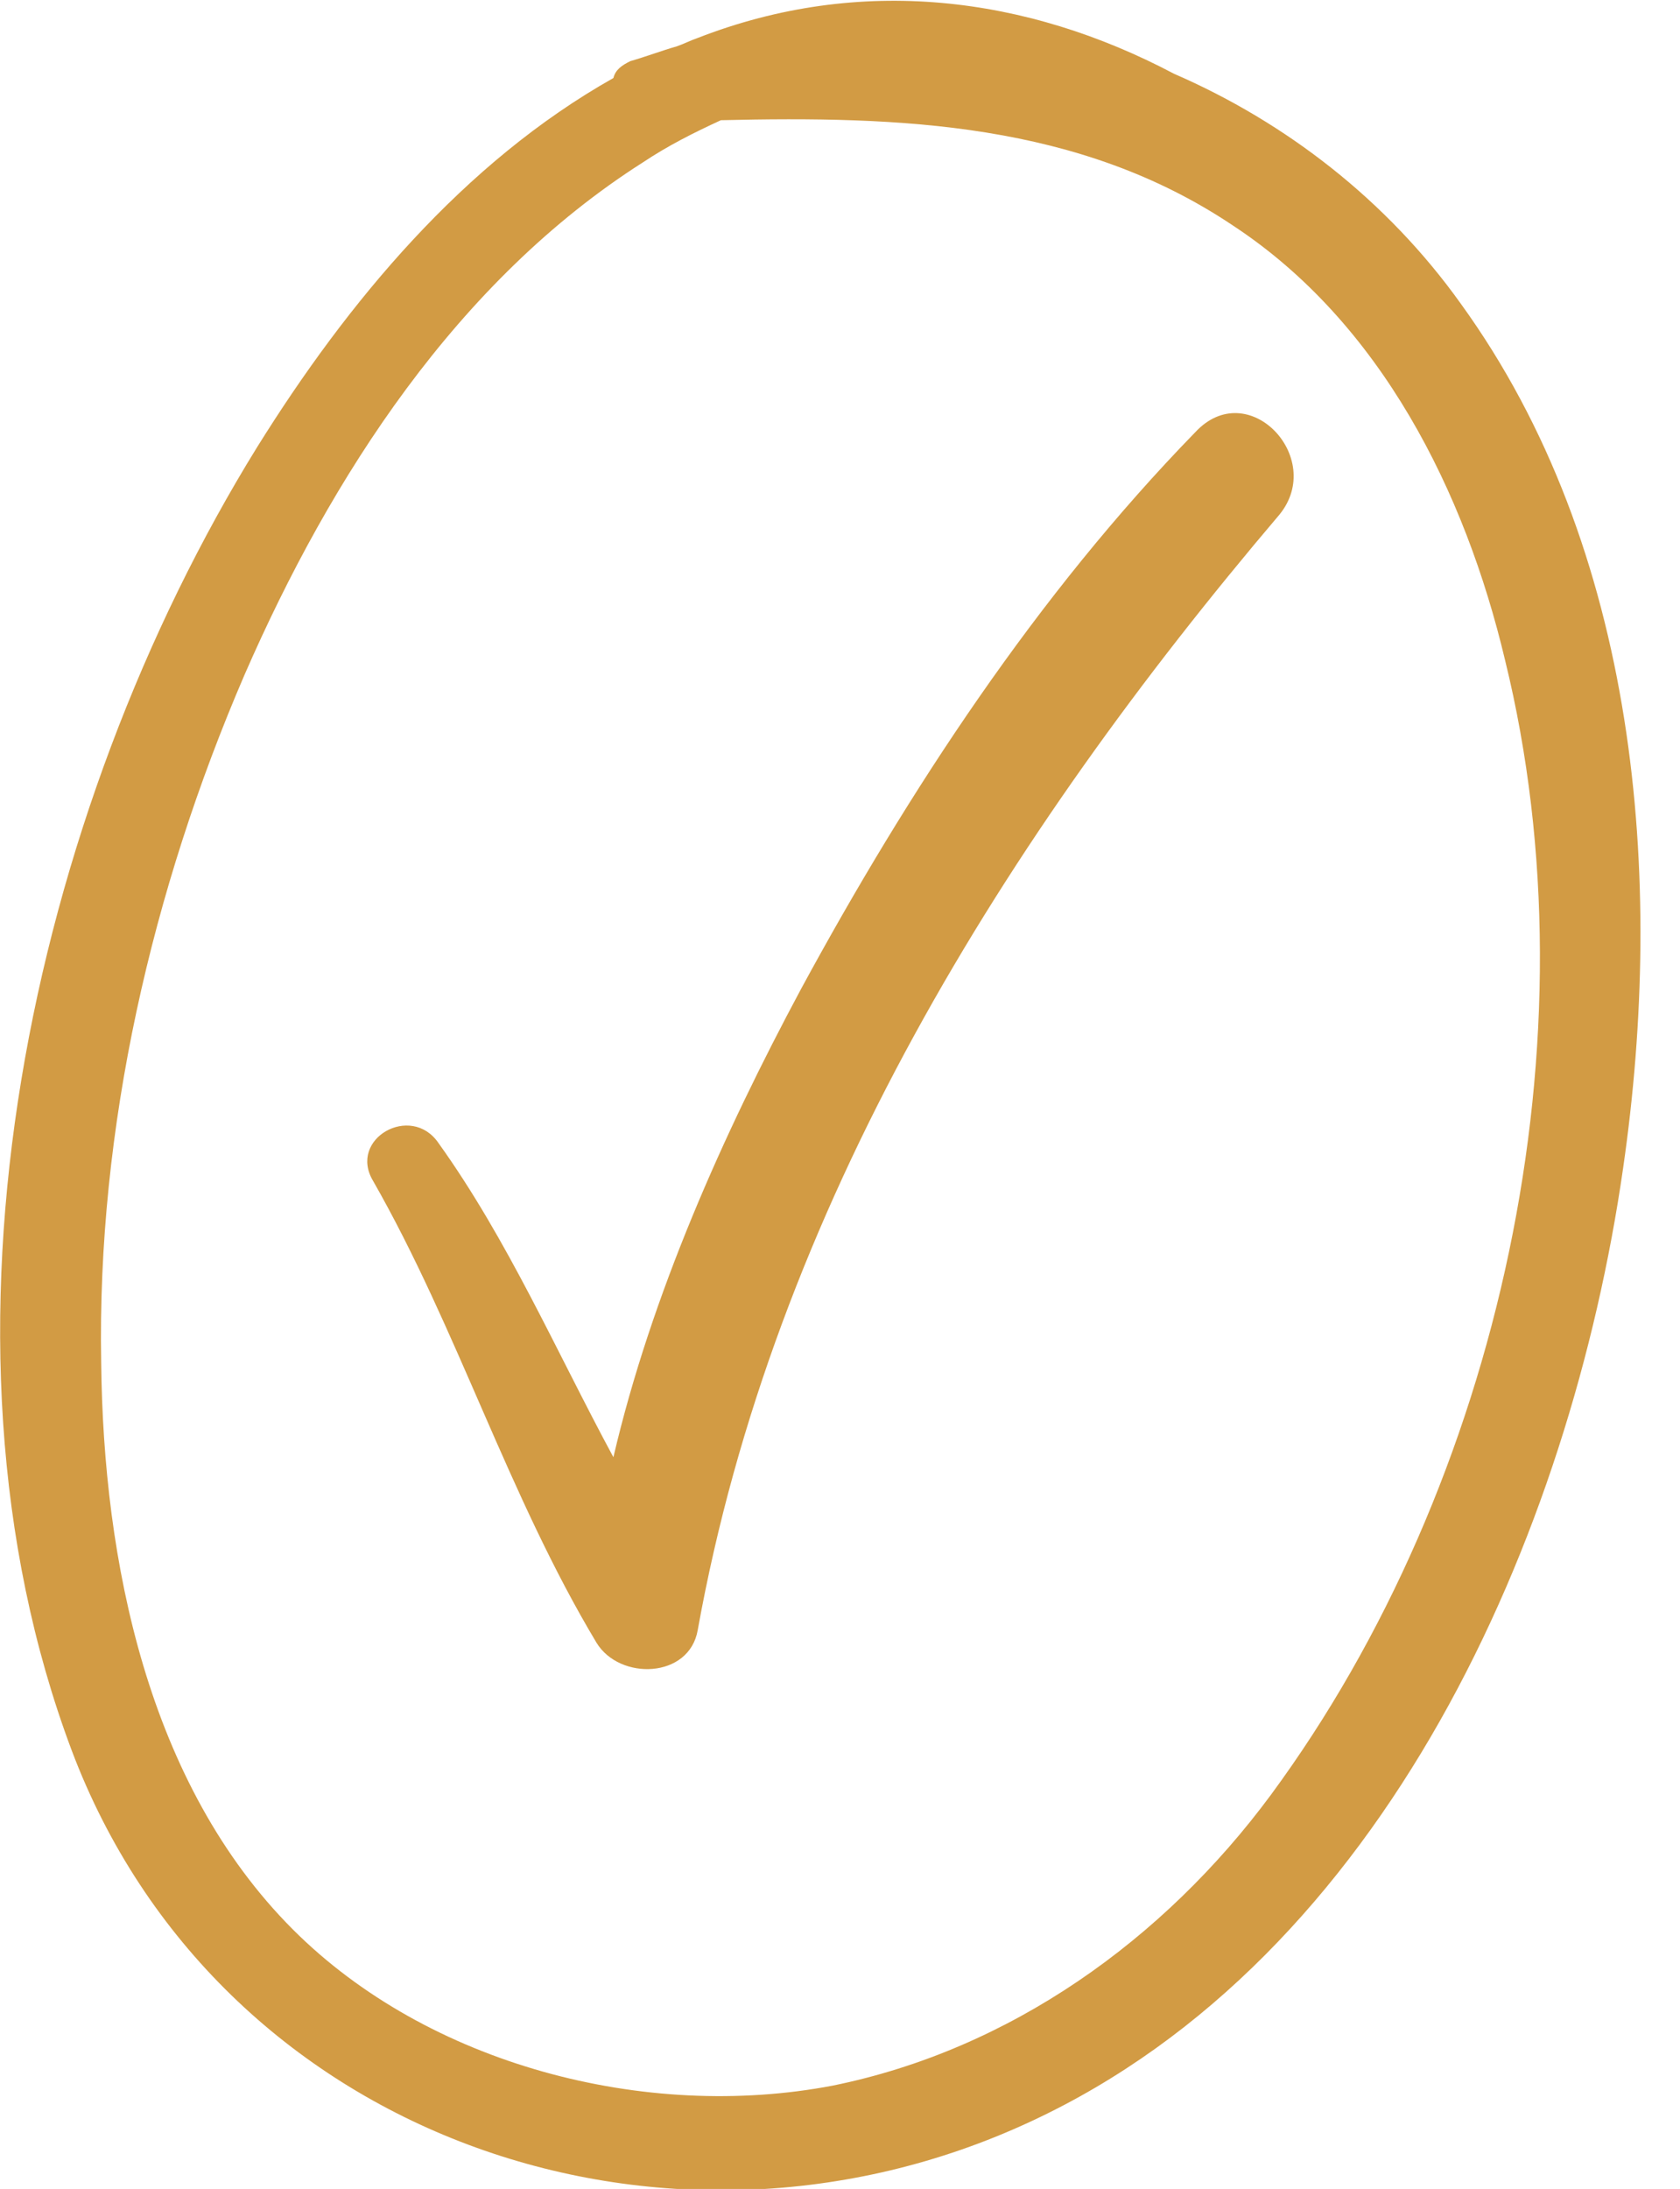
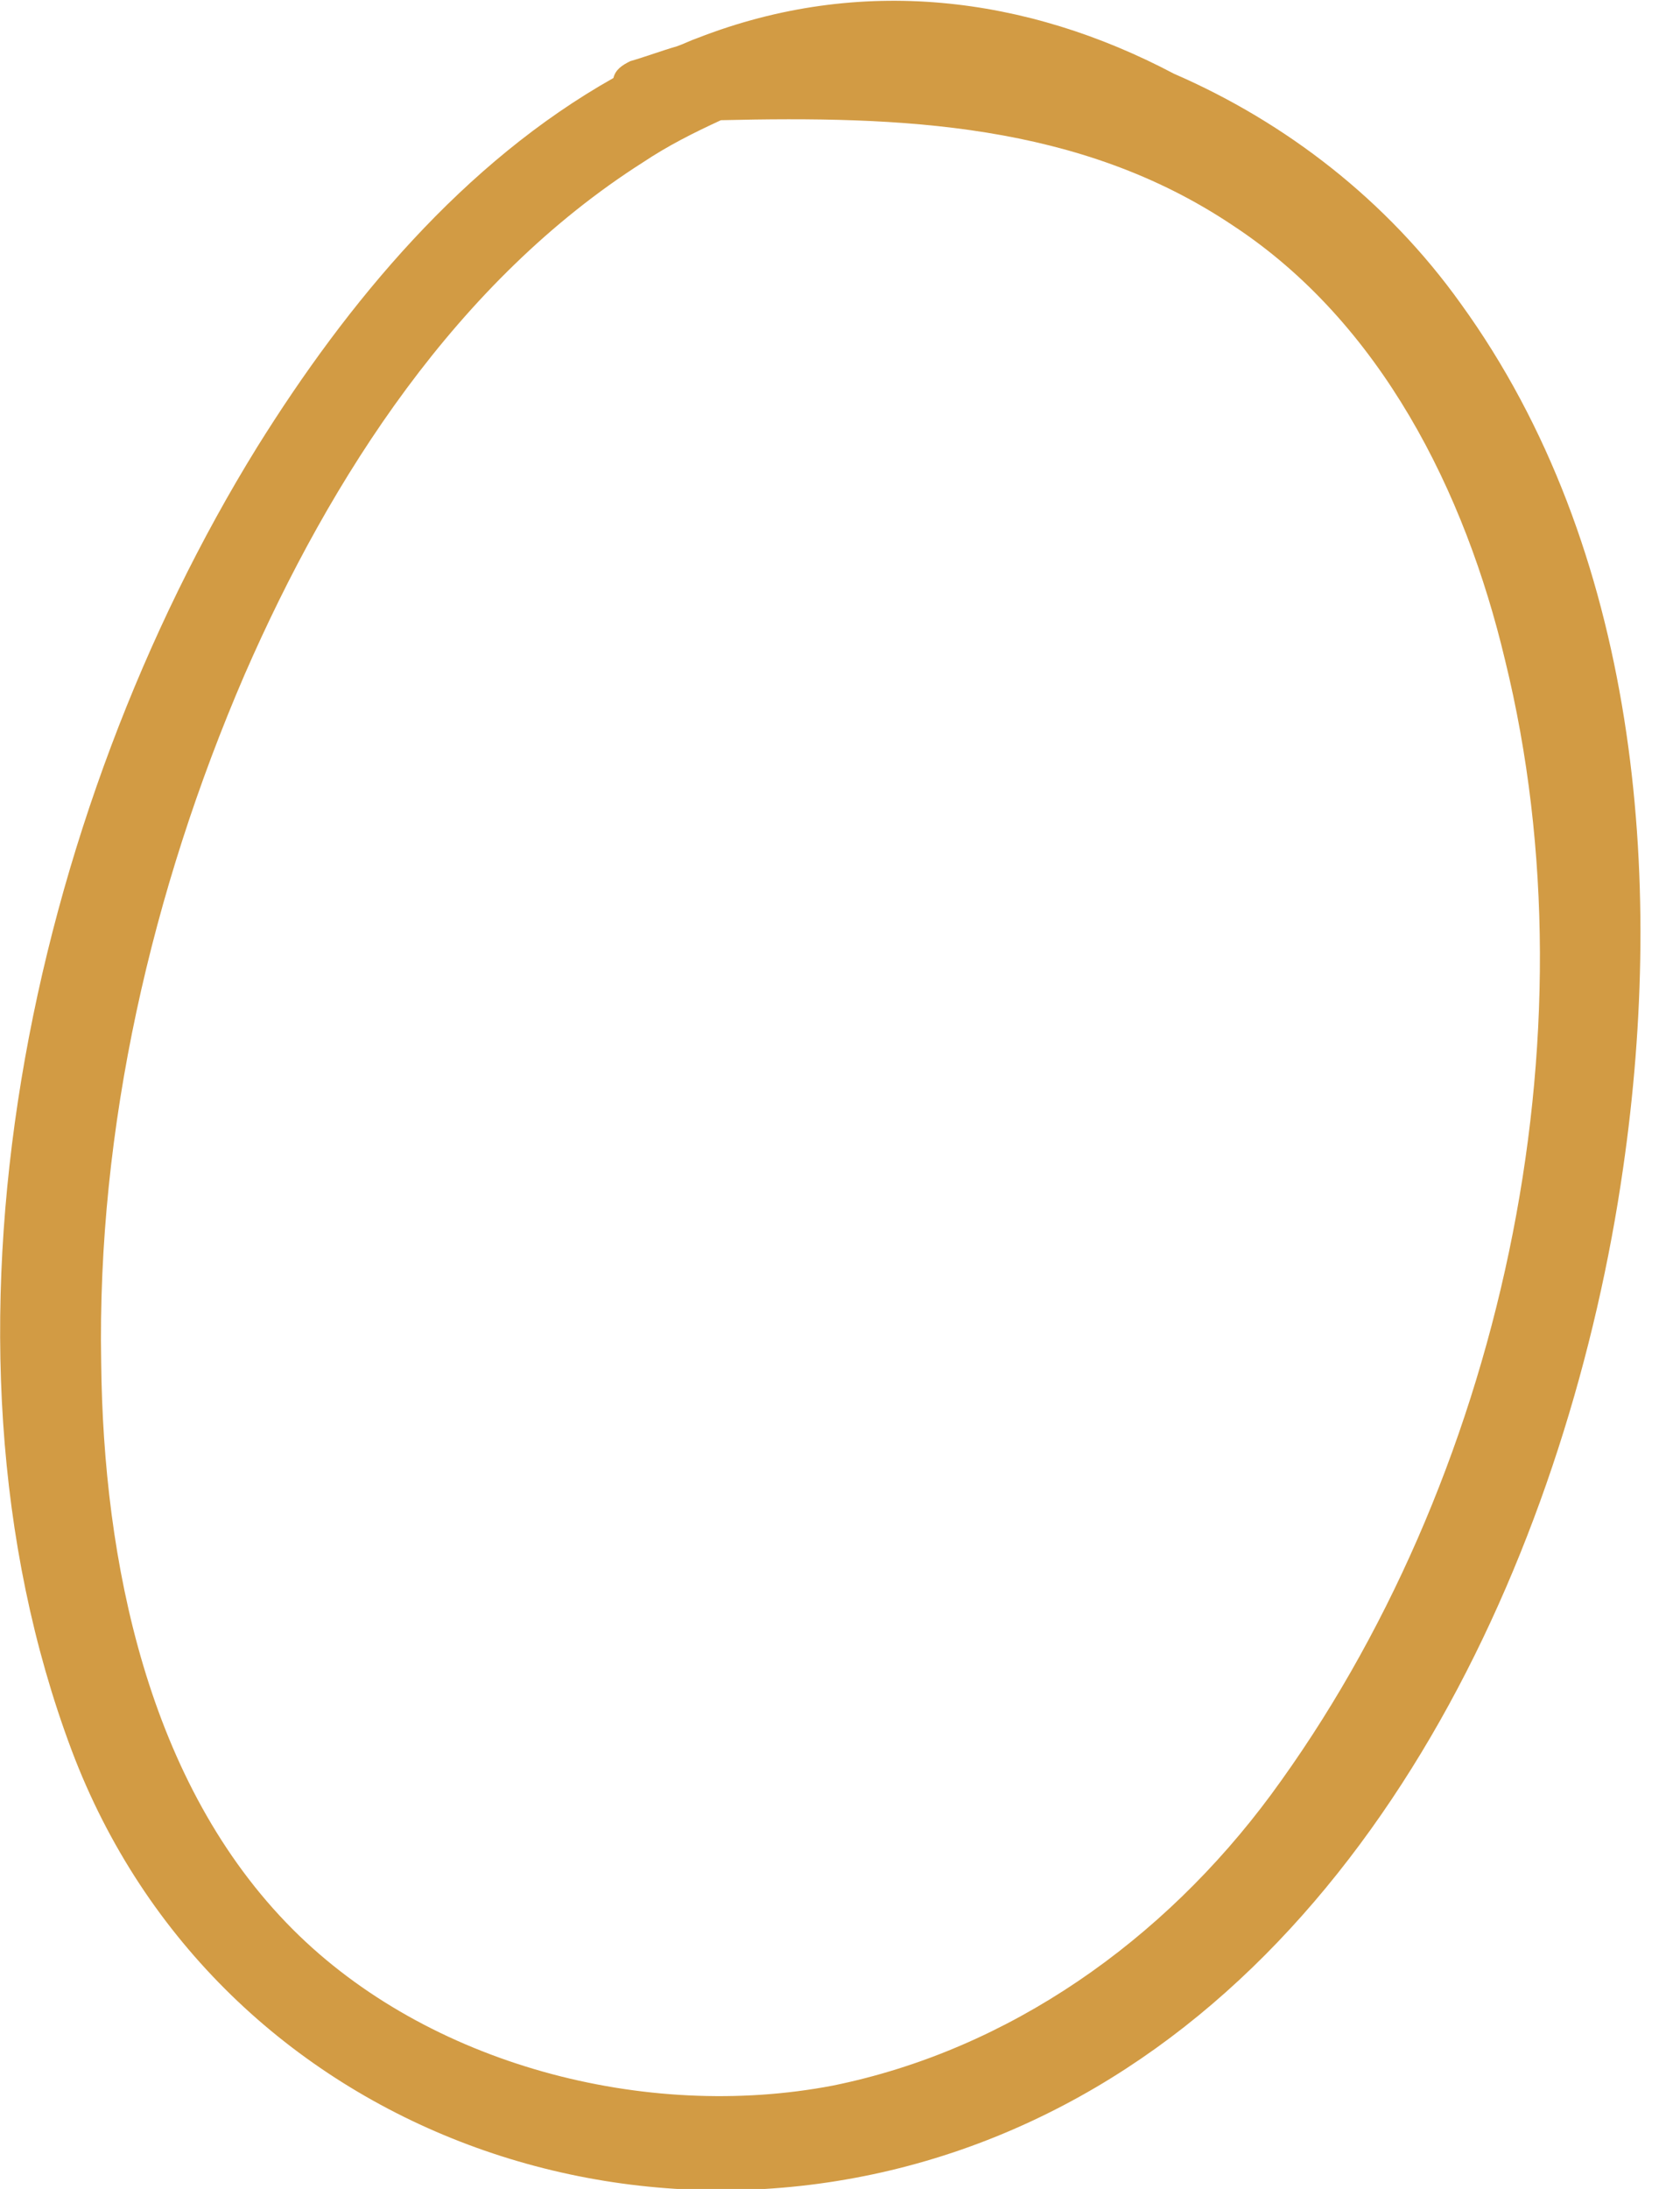
<svg xmlns="http://www.w3.org/2000/svg" id="b" x="0px" y="0px" viewBox="0 0 79.7 103.8" style="enable-background:new 0 0 79.7 103.8;" xml:space="preserve">
  <style type="text/css"> .st0{fill:#D29B44;} </style>
  <g id="c">
    <path class="st0" d="M48.9,100.6c16.8-7.8,25.6-27.8,28.1-45.2c2-13.8,0.7-29.4-7.7-41c-3.5-4.9-8.3-8.6-13.6-10.9 c-7-3.7-14.9-4.7-22.6-1.7c-0.3,0.1-0.7,0.3-1,0.4c-0.7,0.2-1.5,0.5-2.2,0.7c-0.4,0.2-0.7,0.4-0.8,0.8c-7.1,4-12.6,10.6-16.9,17.5 C1.5,38.5-4,63.3,3.4,83C10.3,101.3,31.5,108.7,48.9,100.6z M11.6,32c4.1-9.4,10.1-18.7,18.9-24.3c1.2-0.8,2.4-1.4,3.7-2 c8.5-0.2,17,0.1,24.3,5c7,4.6,11,12.6,12.9,20.6c4.4,17.9-0.2,39-11.1,53.8C55.2,92,47.9,97.2,39.5,98.9c-8.9,1.7-19.2-1-25.6-7.4 c-6.9-6.9-9-17.5-9.1-26.9C4.6,53.5,7.2,42.2,11.6,32L11.6,32z" />
-     <path class="st0" d="M56.7,20.5c-7.5,7.7-13.6,17-18.7,26.4c-3.7,6.9-7.1,14.5-8.9,22.2c-2.7-5-5-10.3-8.3-14.9 c-1.3-1.9-4.3-0.2-3.1,1.8c4,7,6.4,14.9,10.6,21.9c1.1,1.8,4.4,1.7,4.8-0.6c3.6-20,14.6-37.6,27.6-52.9 C62.9,21.7,59.2,17.8,56.7,20.5L56.7,20.5z" />
  </g>
</svg>